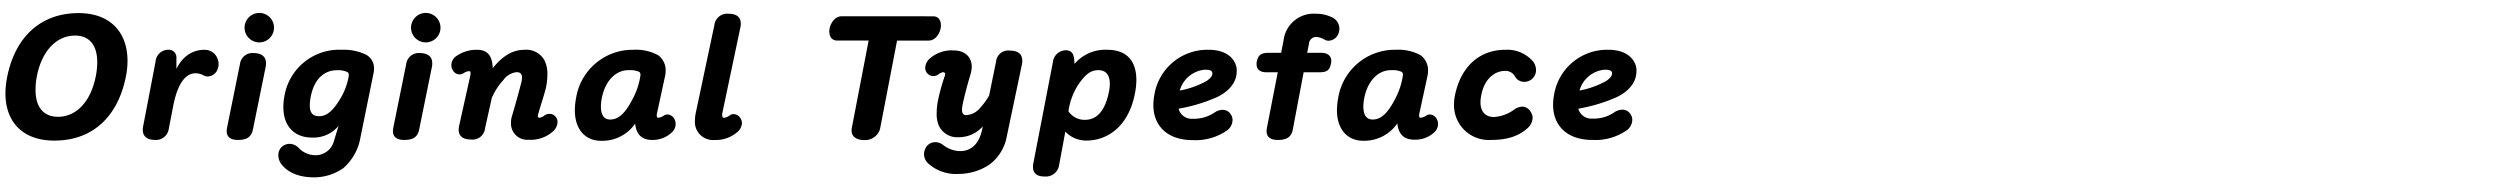
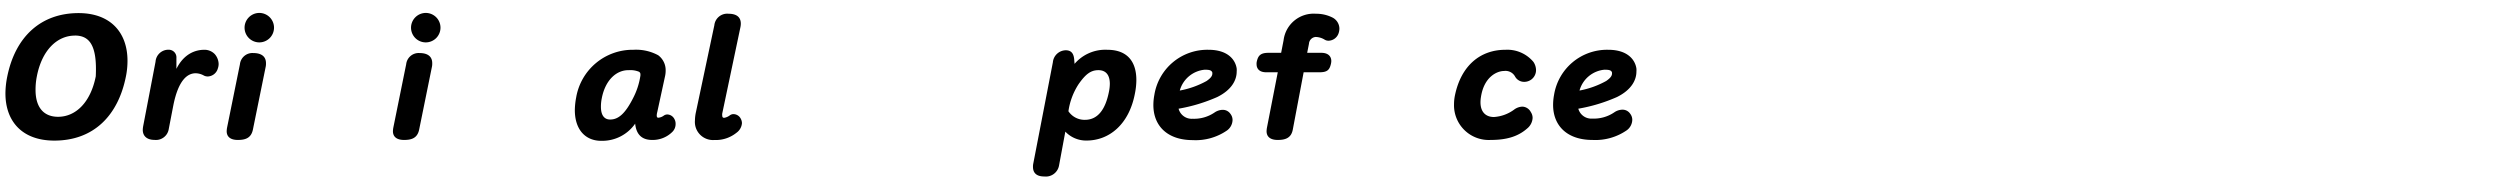
<svg xmlns="http://www.w3.org/2000/svg" id="レイヤー_1" data-name="レイヤー 1" viewBox="0 0 460 35">
  <title>UDdigikyoItalic_H</title>
-   <path d="M14.46,2.41c5.81,0,9,3.51,9,8.78a14.45,14.45,0,0,1-.3,2.92C21.72,21.28,17.22,25.87,10,25.87c-5.92,0-9-3.54-9-8.69a16,16,0,0,1,.33-3.07C2.82,6.72,7.55,2.41,14.46,2.41Zm-.68,4.14c-3.27,0-6.07,2.68-7,7.5a12.63,12.63,0,0,0-.24,2.5c0,3.19,1.49,4.94,4.14,4.94,3.28,0,6-2.68,6.94-7.44a13.62,13.62,0,0,0,.27-2.56C17.91,8.27,16.42,6.54,13.77,6.54Z" />
+   <path d="M14.46,2.41c5.81,0,9,3.51,9,8.78a14.45,14.45,0,0,1-.3,2.92C21.72,21.28,17.22,25.87,10,25.87c-5.92,0-9-3.54-9-8.69a16,16,0,0,1,.33-3.07C2.82,6.72,7.55,2.41,14.46,2.41Zm-.68,4.14c-3.27,0-6.07,2.68-7,7.5a12.63,12.63,0,0,0-.24,2.5c0,3.19,1.49,4.94,4.14,4.94,3.28,0,6-2.68,6.94-7.44C17.91,8.27,16.42,6.54,13.77,6.54Z" />
  <path d="M37.61,9.16a2.62,2.62,0,0,1,1.91.8,2.88,2.88,0,0,1,.71,1.82,2.59,2.59,0,0,1-.15.83,2,2,0,0,1-1.85,1.46,1.56,1.56,0,0,1-.68-.15A3.21,3.21,0,0,0,36,13.48c-1.49,0-3.18,1.22-4.11,5.92l-.83,4.29a2.39,2.39,0,0,1-2.65,2.05c-1.16,0-2.14-.54-2.14-1.85a4.57,4.57,0,0,1,.06-.6l2.29-11.94a2.37,2.37,0,0,1,2.44-2.2,1.41,1.41,0,0,1,1.4,1.52v2C33.86,9.85,36,9.16,37.61,9.16Z" />
  <path d="M46.59,9.76c1.43,0,2.35.57,2.35,1.87a2.79,2.79,0,0,1-.06.69L46.53,23.87c-.33,1.55-1.4,1.88-2.77,1.88s-2.05-.6-2.05-1.61a4.57,4.57,0,0,1,.06-.6l2.38-11.73A2.31,2.31,0,0,1,46.59,9.76Zm1.16-7.38A2.71,2.71,0,1,1,45,5.09,2.72,2.72,0,0,1,47.75,2.38Z" />
-   <path d="M62.89,9.16a9.45,9.45,0,0,1,4.44.89,2.81,2.81,0,0,1,1.49,2.59,4,4,0,0,1-.09.83L66.31,25.36a9.59,9.59,0,0,1-3.13,5.57,9.35,9.35,0,0,1-5.39,1.7c-3,0-4.91-1-6-2.41a2.68,2.68,0,0,1-.57-1.67,2,2,0,0,1,.51-1.4,2.11,2.11,0,0,1,1.52-.68,2.35,2.35,0,0,1,1.67.71,4.27,4.27,0,0,0,2.86,1.37A3.48,3.48,0,0,0,61.43,26l.86-2.83a6,6,0,0,1-4.91,2.14c-3,0-5.24-1.88-5.24-5.6a11,11,0,0,1,.21-2.11A10.21,10.21,0,0,1,62.89,9.16ZM62,12.92c-2.29,0-4.17,1.55-4.82,4.85A8.79,8.79,0,0,0,57,19.38c0,1.7.86,2,1.73,2,1.4,0,2.62-1,4.11-3.6A12.05,12.05,0,0,0,64.17,14v-.21a.54.54,0,0,0-.27-.54A4.15,4.15,0,0,0,62,12.92Z" />
  <path d="M77.18,9.76c1.43,0,2.35.57,2.35,1.87a2.79,2.79,0,0,1-.06.69L77.12,23.87c-.33,1.55-1.4,1.88-2.77,1.88s-2.05-.6-2.05-1.61a4.57,4.57,0,0,1,.06-.6l2.38-11.73A2.31,2.31,0,0,1,77.18,9.76Zm1.16-7.38a2.71,2.71,0,1,1-2.71,2.71A2.72,2.72,0,0,1,78.34,2.38Z" />
-   <path d="M87.77,9.16c2.17,0,2.83,1.4,2.89,3.39,2.11-2.62,4-3.39,5.89-3.39a3.81,3.81,0,0,1,3.63,1.94,5.53,5.53,0,0,1,.54,2.62,12,12,0,0,1-.24,2.29c-.3,1.37-1,3.33-1.46,5a1.88,1.88,0,0,0-.06.33c0,.24.12.3.33.33h0a2,2,0,0,0,.92-.45,1.64,1.64,0,0,1,.89-.27,1.45,1.45,0,0,1,1.28.74,1.44,1.44,0,0,1,.21.77,2.43,2.43,0,0,1-.86,1.73,6.05,6.05,0,0,1-4.41,1.52,3,3,0,0,1-3.3-3.13,4.15,4.15,0,0,1,.21-1.31c.66-2.2,1.31-4.61,1.7-6.13a3.69,3.69,0,0,0,.12-.86c0-.8-.45-1-1-1a3.45,3.45,0,0,0-2.44,1.46,11.76,11.76,0,0,0-2.11,3.25l-1.25,5.6a2.31,2.31,0,0,1-2.59,2.08c-1.37,0-2.26-.54-2.26-1.79a3.86,3.86,0,0,1,.09-.77l2-9a2.86,2.86,0,0,0,.09-.63c0-.27-.09-.39-.3-.39a2.17,2.17,0,0,0-1,.39,1.31,1.31,0,0,1-.71.21,1.42,1.42,0,0,1-1.22-.71,1.84,1.84,0,0,1-.3-1,2.08,2.08,0,0,1,.68-1.49A6.46,6.46,0,0,1,87.77,9.16Z" />
  <path d="M116.55,9.16a8.57,8.57,0,0,1,4.55,1A3.41,3.41,0,0,1,122.48,13a4.62,4.62,0,0,1-.09.92l-1.46,6.73a2.61,2.61,0,0,0-.09.59c0,.3.09.42.3.42a2,2,0,0,0,1-.39,1.15,1.15,0,0,1,.68-.21,1.53,1.53,0,0,1,1.28.86,1.72,1.72,0,0,1,.21.89,2,2,0,0,1-.57,1.43A5.11,5.11,0,0,1,120,25.75c-1.55,0-2.89-.66-3.13-3a7.36,7.36,0,0,1-6.1,3.16h-.15c-2.86,0-4.85-2-4.85-5.66a13.09,13.09,0,0,1,.24-2.29A10.54,10.54,0,0,1,116.55,9.16Zm-.92,3.75c-2.29,0-4.29,1.91-4.91,5.21a7.62,7.62,0,0,0-.15,1.52c0,1.79.8,2.35,1.67,2.35h.06c1.55,0,2.8-1.22,4.14-3.84a13.15,13.15,0,0,0,1.4-4.26v-.18a.53.53,0,0,0-.27-.51A4.15,4.15,0,0,0,115.63,12.92Z" />
  <path d="M134.05,2.53c1.37,0,2.26.54,2.26,1.82a3.59,3.59,0,0,1-.09.74l-3.33,15.81a1.31,1.31,0,0,0,0,.33c0,.33.12.45.36.45a2.38,2.38,0,0,0,1.07-.48A1.11,1.11,0,0,1,135,21a1.53,1.53,0,0,1,1.31.86,1.79,1.79,0,0,1,.21.8,2.39,2.39,0,0,1-1,1.76,6.06,6.06,0,0,1-4.08,1.34,3.33,3.33,0,0,1-3.57-3.6,7.44,7.44,0,0,1,.18-1.52l3.39-16A2.38,2.38,0,0,1,134.05,2.53Z" />
-   <path d="M171.7,3c1.07,0,1.43.86,1.43,1.67a3.25,3.25,0,0,1-.06.57c-.18.89-.89,2.23-2.23,2.23h-5.78l-3.13,16.25a2.87,2.87,0,0,1-3,2.05c-1,0-2.23-.45-2.23-1.67a1.8,1.8,0,0,1,0-.39l3.13-16.25h-5.78c-1.1,0-1.46-.89-1.46-1.7a3.23,3.23,0,0,1,.06-.54c.18-.89.92-2.23,2.26-2.23Z" />
-   <path d="M175.47,9.28c2.08,0,3.33,1.22,3.33,3a5.1,5.1,0,0,1-.24,1.43c-.68,2.29-1.16,4.2-1.43,5.48a4.83,4.83,0,0,0-.12,1c0,.71.3,1,.77,1a3.67,3.67,0,0,0,2.62-1.4A12.69,12.69,0,0,0,182,17.59l1.28-6.28a2.24,2.24,0,0,1,2.53-2c1.37,0,2.29.54,2.29,1.85a2.67,2.67,0,0,1-.06.66L185.27,25a8.3,8.3,0,0,1-3.24,5.3A10.18,10.18,0,0,1,176.4,32a7.62,7.62,0,0,1-5.69-2,2.34,2.34,0,0,1-.69-1.61,2.56,2.56,0,0,1,.51-1.49,2,2,0,0,1,1.58-.74,2.33,2.33,0,0,1,1.34.45,5.22,5.22,0,0,0,3.21,1.19c2.2,0,3.48-1.52,4-3.75l.18-.8a5.9,5.9,0,0,1-4.44,2,3.73,3.73,0,0,1-3.66-2.14,5.52,5.52,0,0,1-.39-2.26,12.12,12.12,0,0,1,.27-2.5,35.6,35.6,0,0,1,1.19-4.29,1.49,1.49,0,0,0,.09-.42c0-.27-.18-.33-.36-.36h0a2,2,0,0,0-.92.45,1.65,1.65,0,0,1-.89.27,1.51,1.51,0,0,1-1.49-1.52,2.43,2.43,0,0,1,.86-1.73A6.06,6.06,0,0,1,175.47,9.28Z" />
  <path d="M203.73,9.16c3.75,0,5.36,2.23,5.36,5.57a12.8,12.8,0,0,1-.27,2.5c-1.07,5.63-4.7,8.63-8.9,8.63a5.26,5.26,0,0,1-3.9-1.64l-1.16,6.25a2.47,2.47,0,0,1-2.74,2c-1.22,0-2.05-.51-2.05-1.76a2.67,2.67,0,0,1,.06-.65l3.6-18.61a2.43,2.43,0,0,1,2.35-2.2c1,0,1.49.54,1.58,1.76l.06.74A7.44,7.44,0,0,1,203.73,9.16Zm-4.11,12.89c2.32,0,3.78-1.82,4.44-5.24a8,8,0,0,0,.15-1.37c0-1.55-.65-2.53-2.11-2.53s-2.41.83-3.63,2.56a12.31,12.31,0,0,0-1.88,5A3.58,3.58,0,0,0,199.62,22.05Z" />
  <path d="M222.37,9.16c3.54,0,4.94,1.82,5.18,3.45a3.37,3.37,0,0,1,0,.57c0,1.55-.92,3.36-3.57,4.67A30.13,30.13,0,0,1,216.86,20a2.48,2.48,0,0,0,2.59,1.85,6.68,6.68,0,0,0,4-1.13,2.72,2.72,0,0,1,1.52-.51,1.69,1.69,0,0,1,1.43.74,1.85,1.85,0,0,1,.39,1.13,2.45,2.45,0,0,1-1,1.91,10.14,10.14,0,0,1-6.34,1.79c-4.58,0-7.23-2.56-7.23-6.46a10.17,10.17,0,0,1,.18-1.85A9.87,9.87,0,0,1,222.37,9.16Zm-.62,3.66a5.26,5.26,0,0,0-4.67,3.84A16.19,16.19,0,0,0,222,14.91c.74-.51,1.07-.92,1.07-1.37,0-.06,0-.12,0-.18C222.93,12.92,222.51,12.83,221.74,12.83Z" />
  <path d="M242.14,2.53a6.6,6.6,0,0,1,3,.68,2.32,2.32,0,0,1,1.31,2.05,2.75,2.75,0,0,1-.15.86,2,2,0,0,1-1.82,1.37,1.32,1.32,0,0,1-.77-.21,3.33,3.33,0,0,0-1.61-.48,1.33,1.33,0,0,0-1.25,1.25l-.33,1.67h2.62c1.28,0,1.82.69,1.82,1.52a2.64,2.64,0,0,1-.06.48c-.27,1.19-.71,1.58-2.17,1.58h-2.86l-2,10.57c-.3,1.55-1.4,1.88-2.77,1.88s-2.05-.6-2.05-1.61a4.57,4.57,0,0,1,.06-.6l2-10.24H233c-1.28,0-1.79-.66-1.79-1.49a1.83,1.83,0,0,1,.06-.57c.24-1,.68-1.52,2.11-1.52h2.35l.45-2.32A5.57,5.57,0,0,1,242.14,2.53Z" />
-   <path d="M256.84,9.16a8.57,8.57,0,0,1,4.55,1A3.41,3.41,0,0,1,262.76,13a4.62,4.62,0,0,1-.09.92l-1.46,6.73a2.61,2.61,0,0,0-.09.59c0,.3.09.42.3.42a2,2,0,0,0,1-.39,1.15,1.15,0,0,1,.68-.21,1.53,1.53,0,0,1,1.28.86,1.72,1.72,0,0,1,.21.89,2,2,0,0,1-.57,1.43,5.11,5.11,0,0,1-3.78,1.46c-1.55,0-2.89-.66-3.13-3A7.36,7.36,0,0,1,251,25.9h-.15c-2.86,0-4.85-2-4.85-5.66a13.09,13.09,0,0,1,.24-2.29A10.54,10.54,0,0,1,256.84,9.16Zm-.92,3.75c-2.29,0-4.29,1.91-4.91,5.21a7.62,7.62,0,0,0-.15,1.52c0,1.79.8,2.35,1.67,2.35h.06c1.55,0,2.8-1.22,4.14-3.84a13.15,13.15,0,0,0,1.4-4.26v-.18a.53.53,0,0,0-.27-.51A4.15,4.15,0,0,0,255.92,12.92Z" />
  <path d="M277,9.16a6.26,6.26,0,0,1,5.15,2.23,2.76,2.76,0,0,1,.48,1.49,2.15,2.15,0,0,1-.8,1.7,2.18,2.18,0,0,1-1.37.48,1.9,1.9,0,0,1-1.7-1,2,2,0,0,0-2-1c-1.31,0-3.69,1.07-4.26,4.76a6,6,0,0,0-.09,1c0,1.82,1,2.71,2.47,2.71a7,7,0,0,0,3.69-1.34,2.69,2.69,0,0,1,1.55-.57,1.83,1.83,0,0,1,1.55,1A1.94,1.94,0,0,1,282,21.7a2.68,2.68,0,0,1-1,1.94c-1.79,1.58-4,2.11-6.73,2.11a6.39,6.39,0,0,1-6.73-6.58,8.14,8.14,0,0,1,.18-1.67C268.85,12.11,272.33,9.16,277,9.16Z" />
  <path d="M295.92,9.16c3.54,0,4.94,1.82,5.18,3.45a3.37,3.37,0,0,1,0,.57c0,1.55-.92,3.36-3.57,4.67A30.13,30.13,0,0,1,290.41,20,2.48,2.48,0,0,0,293,21.82a6.68,6.68,0,0,0,4-1.13,2.72,2.72,0,0,1,1.52-.51,1.69,1.69,0,0,1,1.43.74,1.85,1.85,0,0,1,.39,1.13,2.45,2.45,0,0,1-1,1.91,10.14,10.14,0,0,1-6.34,1.79c-4.58,0-7.23-2.56-7.23-6.46a10.17,10.17,0,0,1,.18-1.85A9.87,9.87,0,0,1,295.92,9.16Zm-.62,3.66a5.26,5.26,0,0,0-4.67,3.84,16.19,16.19,0,0,0,4.91-1.76c.74-.51,1.07-.92,1.07-1.37,0-.06,0-.12,0-.18C296.49,12.92,296.07,12.83,295.29,12.83Z" />
</svg>